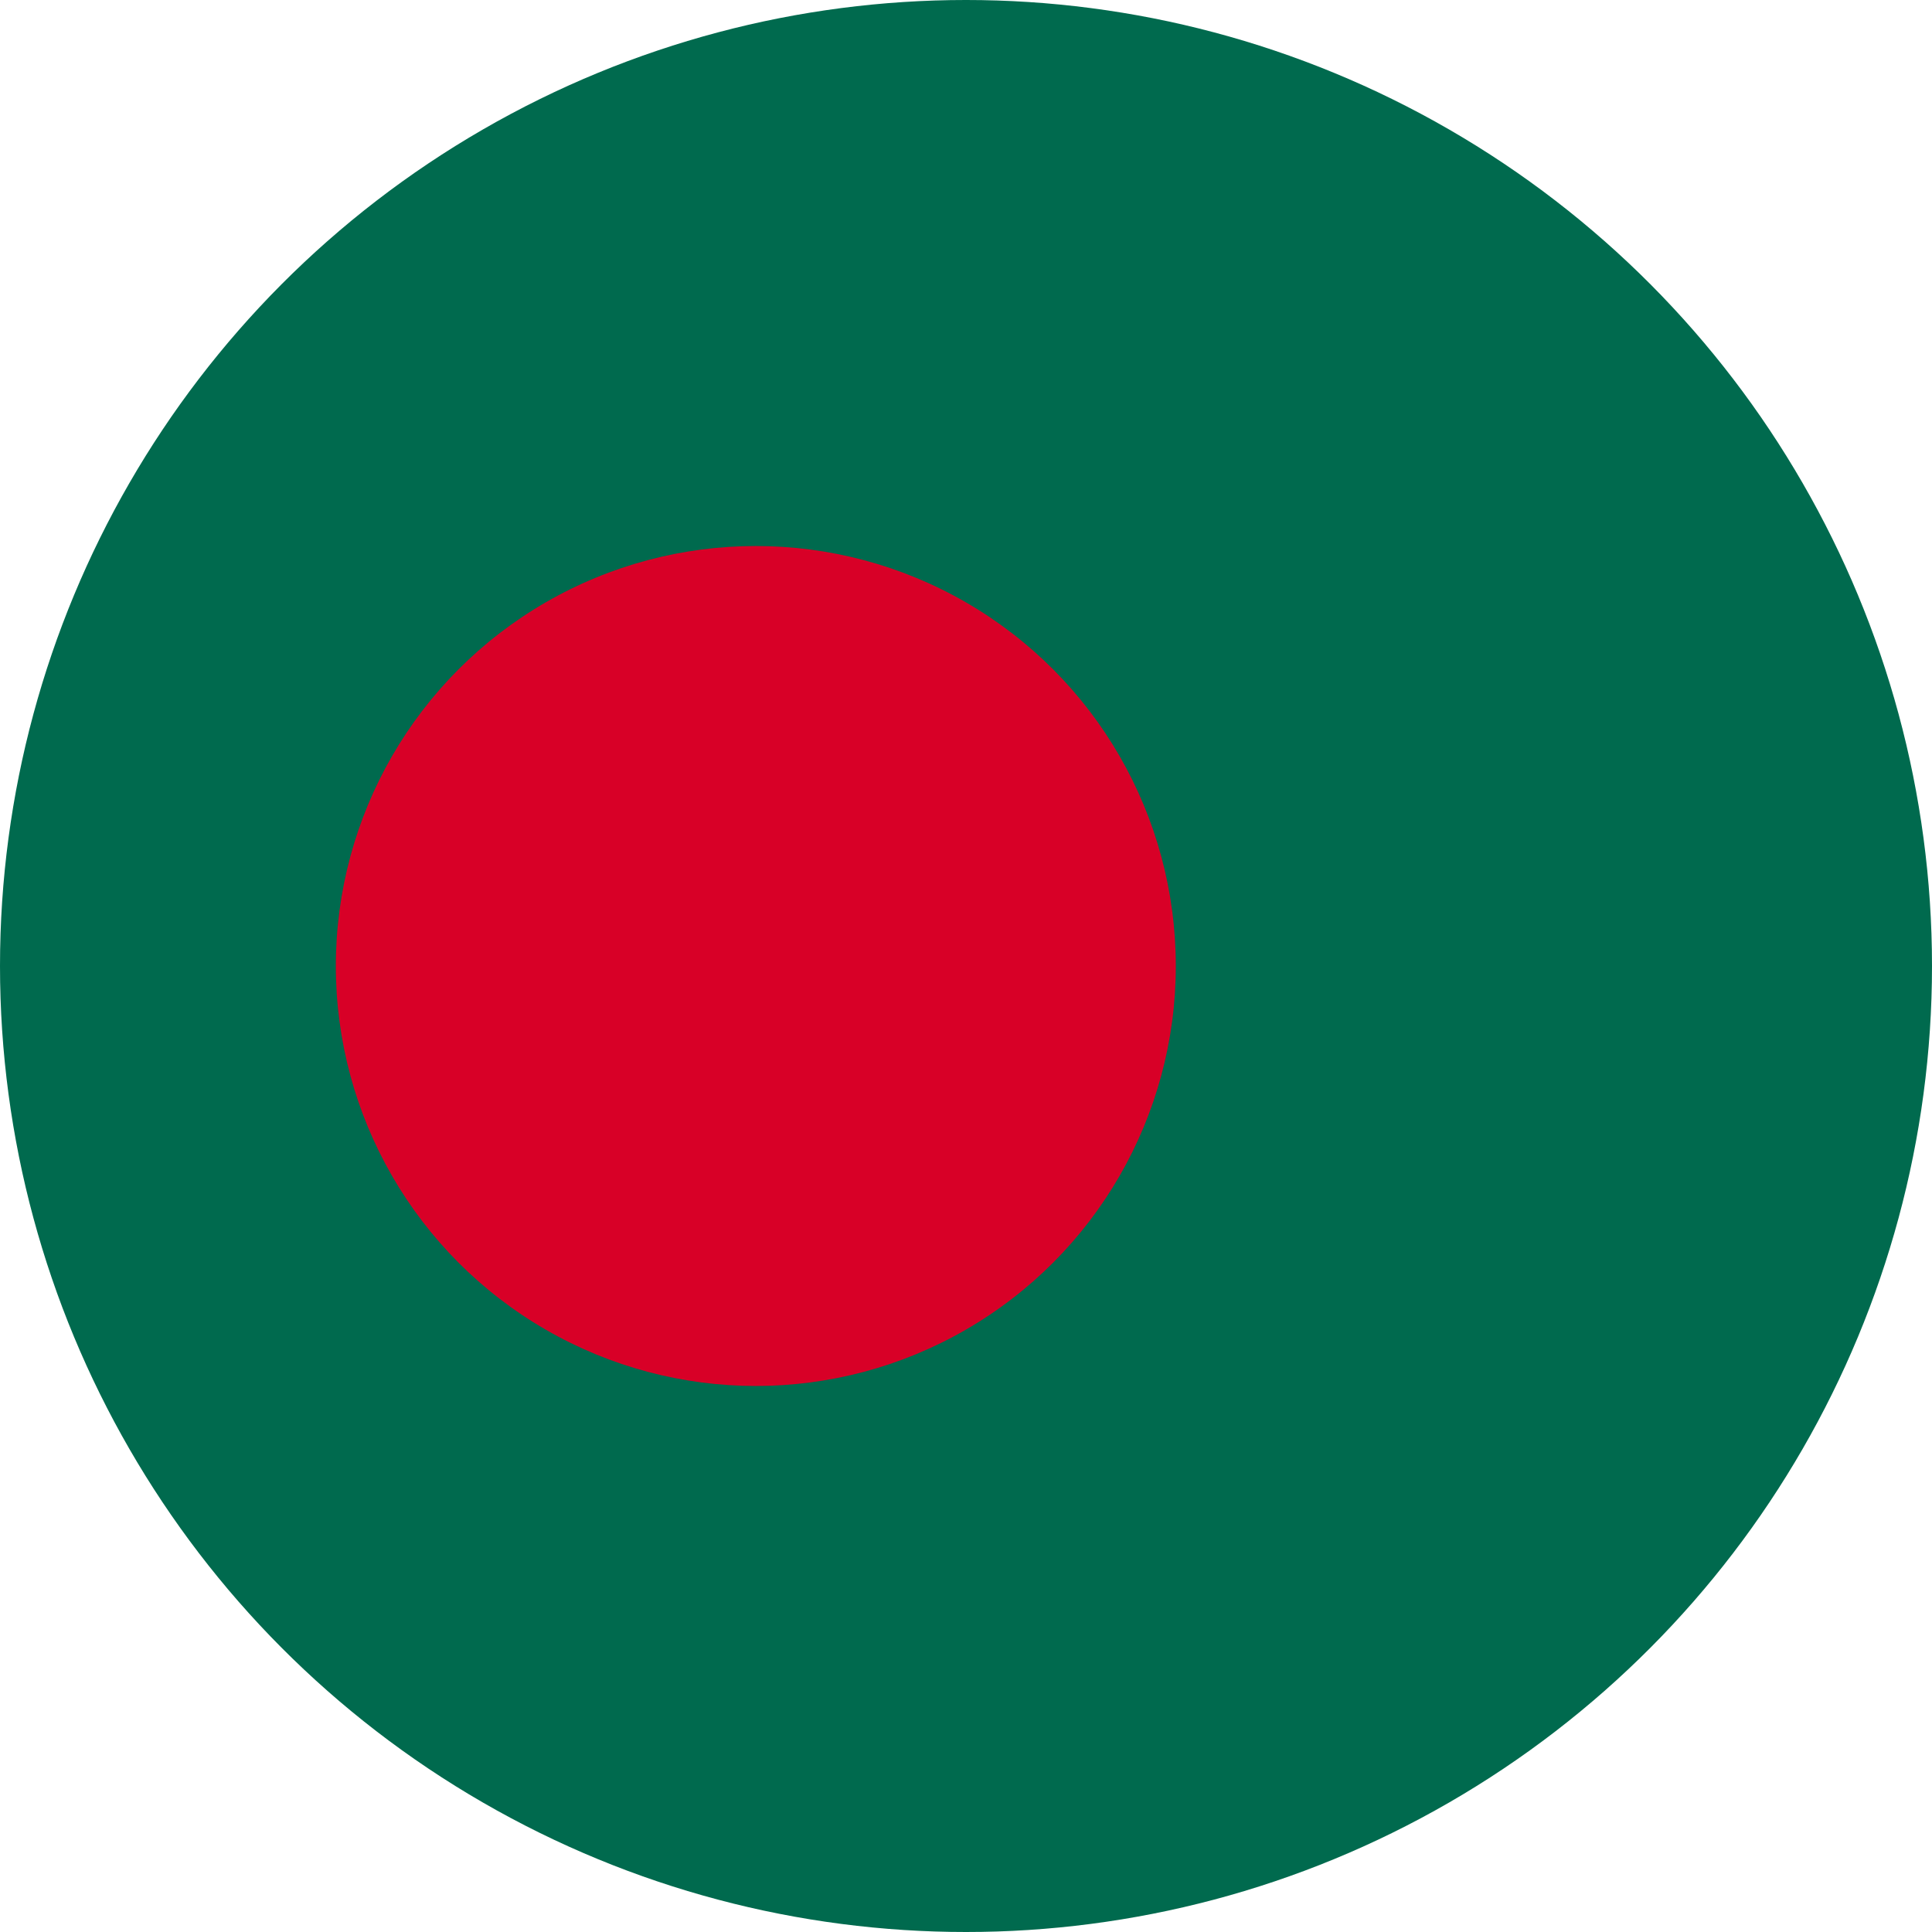
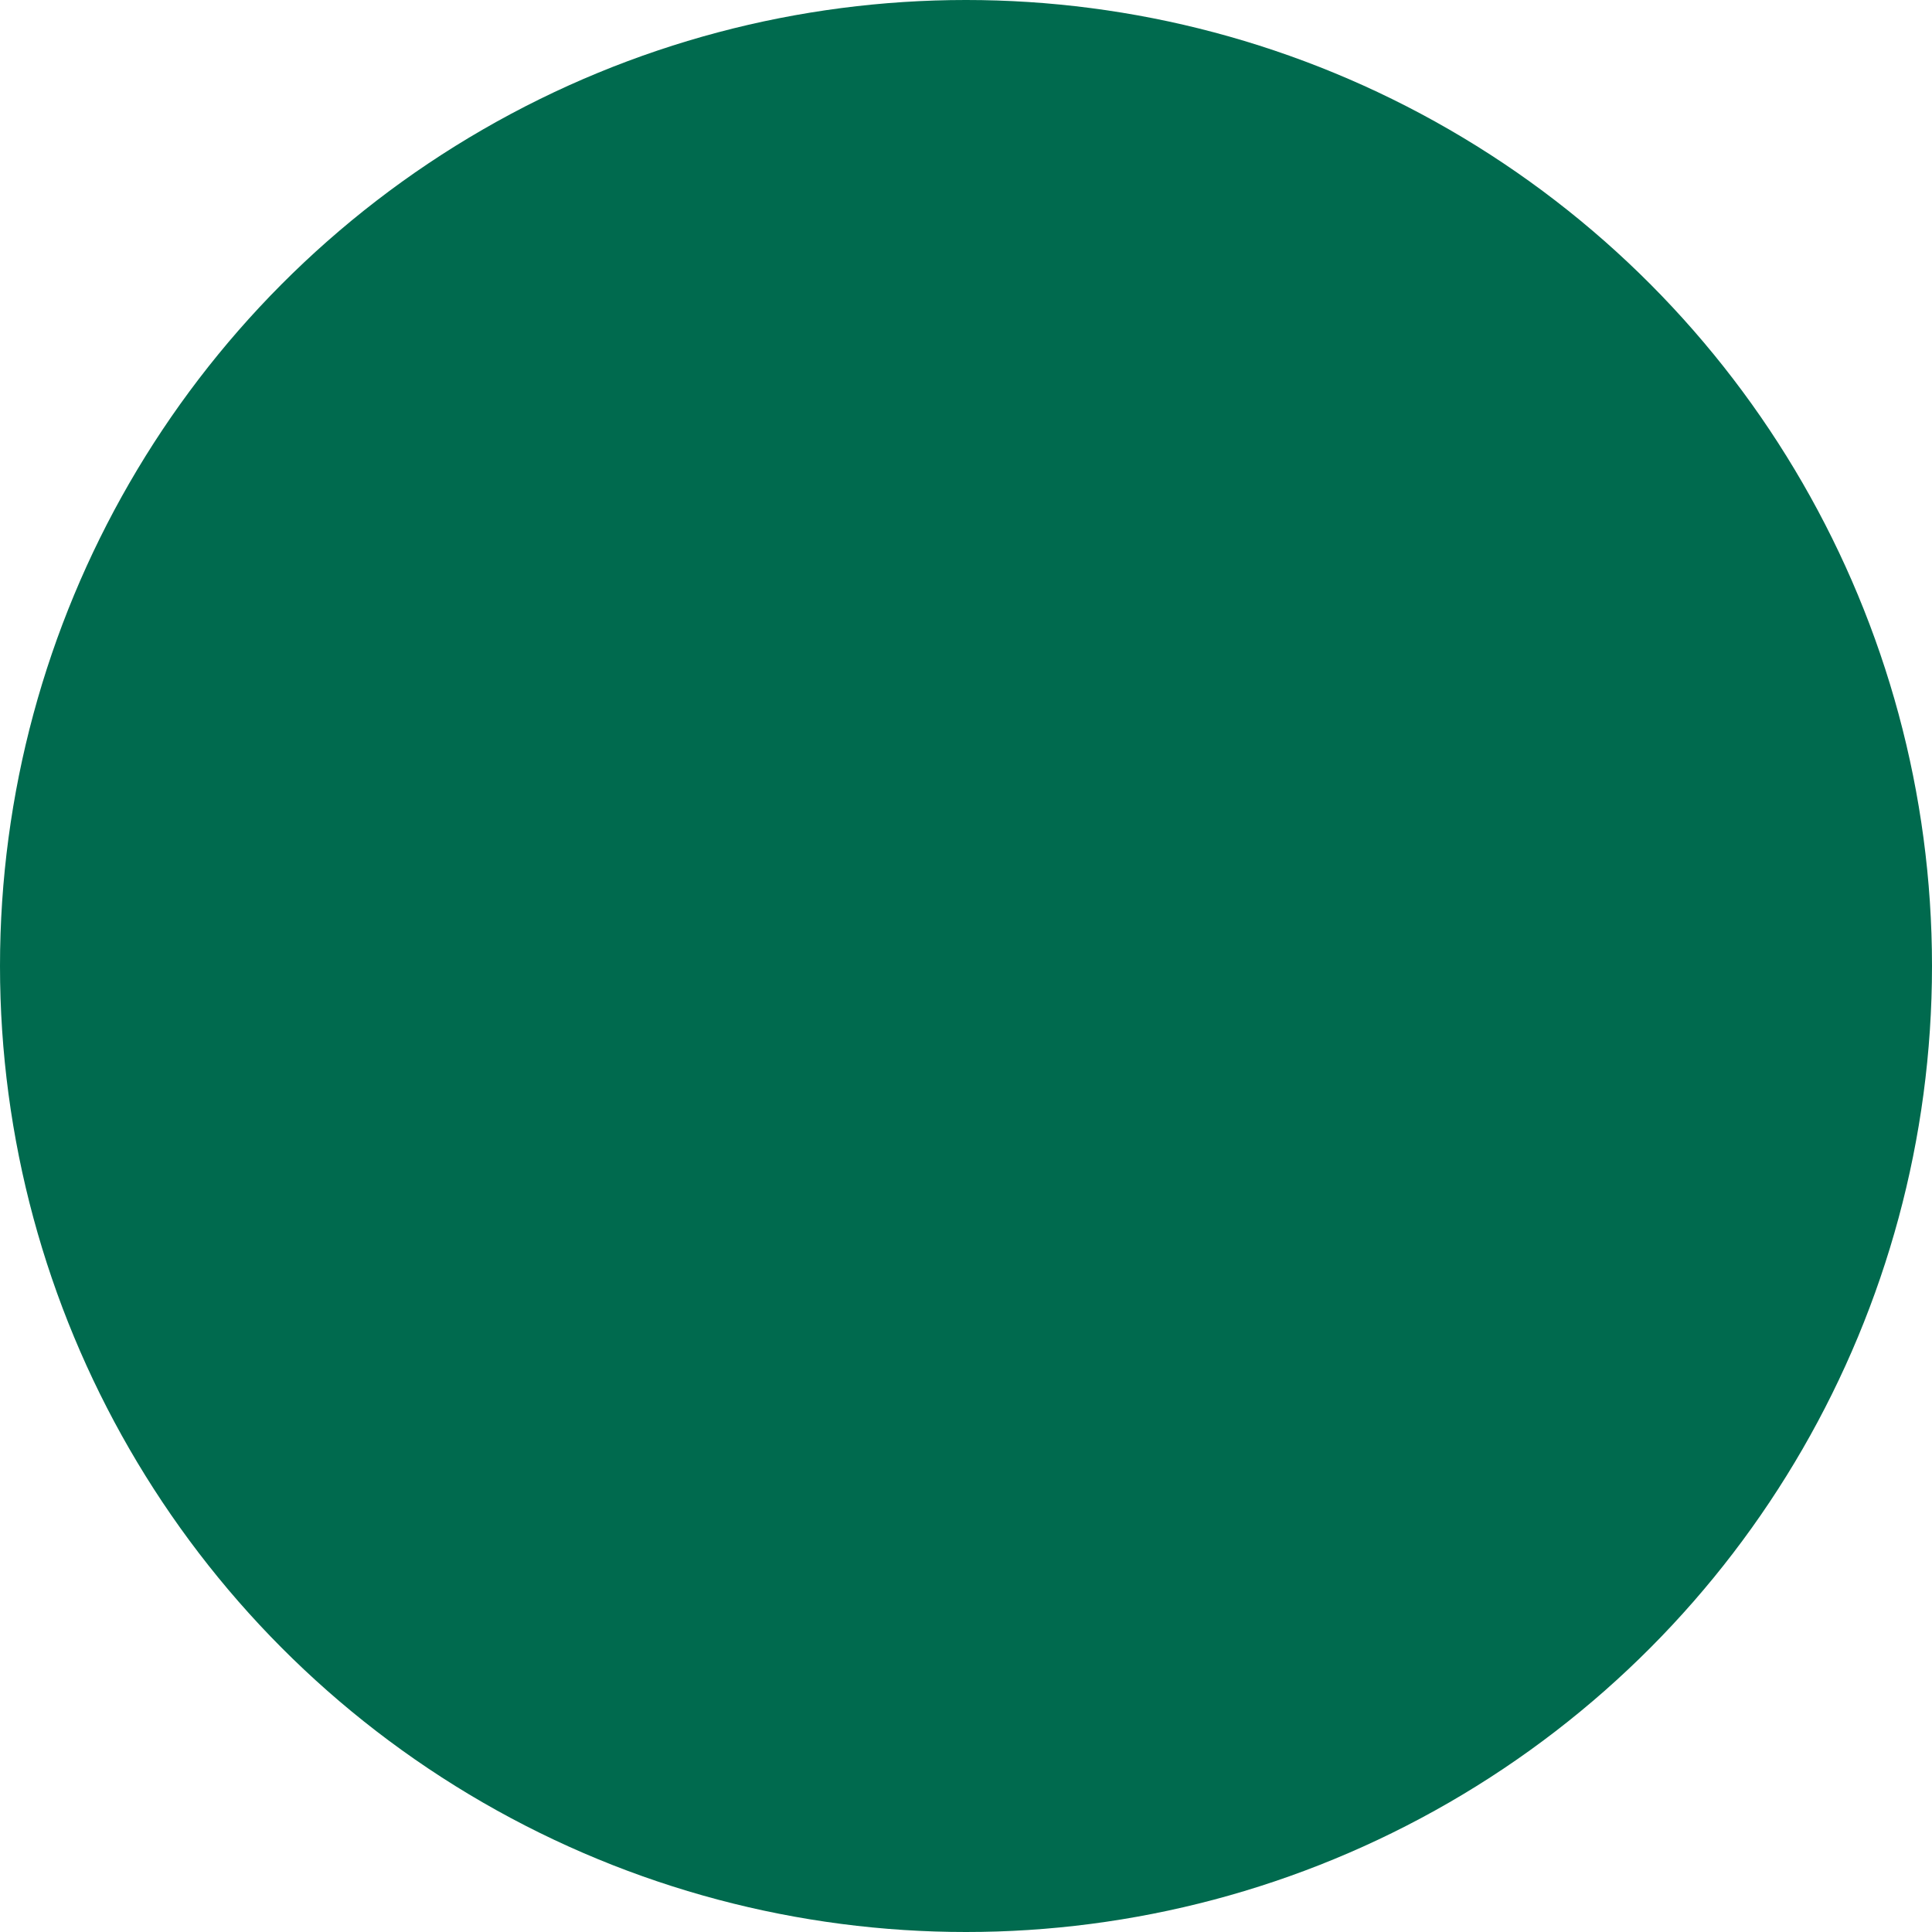
<svg xmlns="http://www.w3.org/2000/svg" id="Layer_1" x="0px" y="0px" viewBox="0 0 512 512" style="enable-background:new 0 0 512 512;" xml:space="preserve">
  <style type="text/css">
	.st0{fill:#006A4E;}
	.st1{fill:#D80027;}
</style>
  <circle class="st0" cx="256" cy="256" r="256" />
-   <circle class="st1" cx="200.3" cy="256" r="111.3" />
</svg>